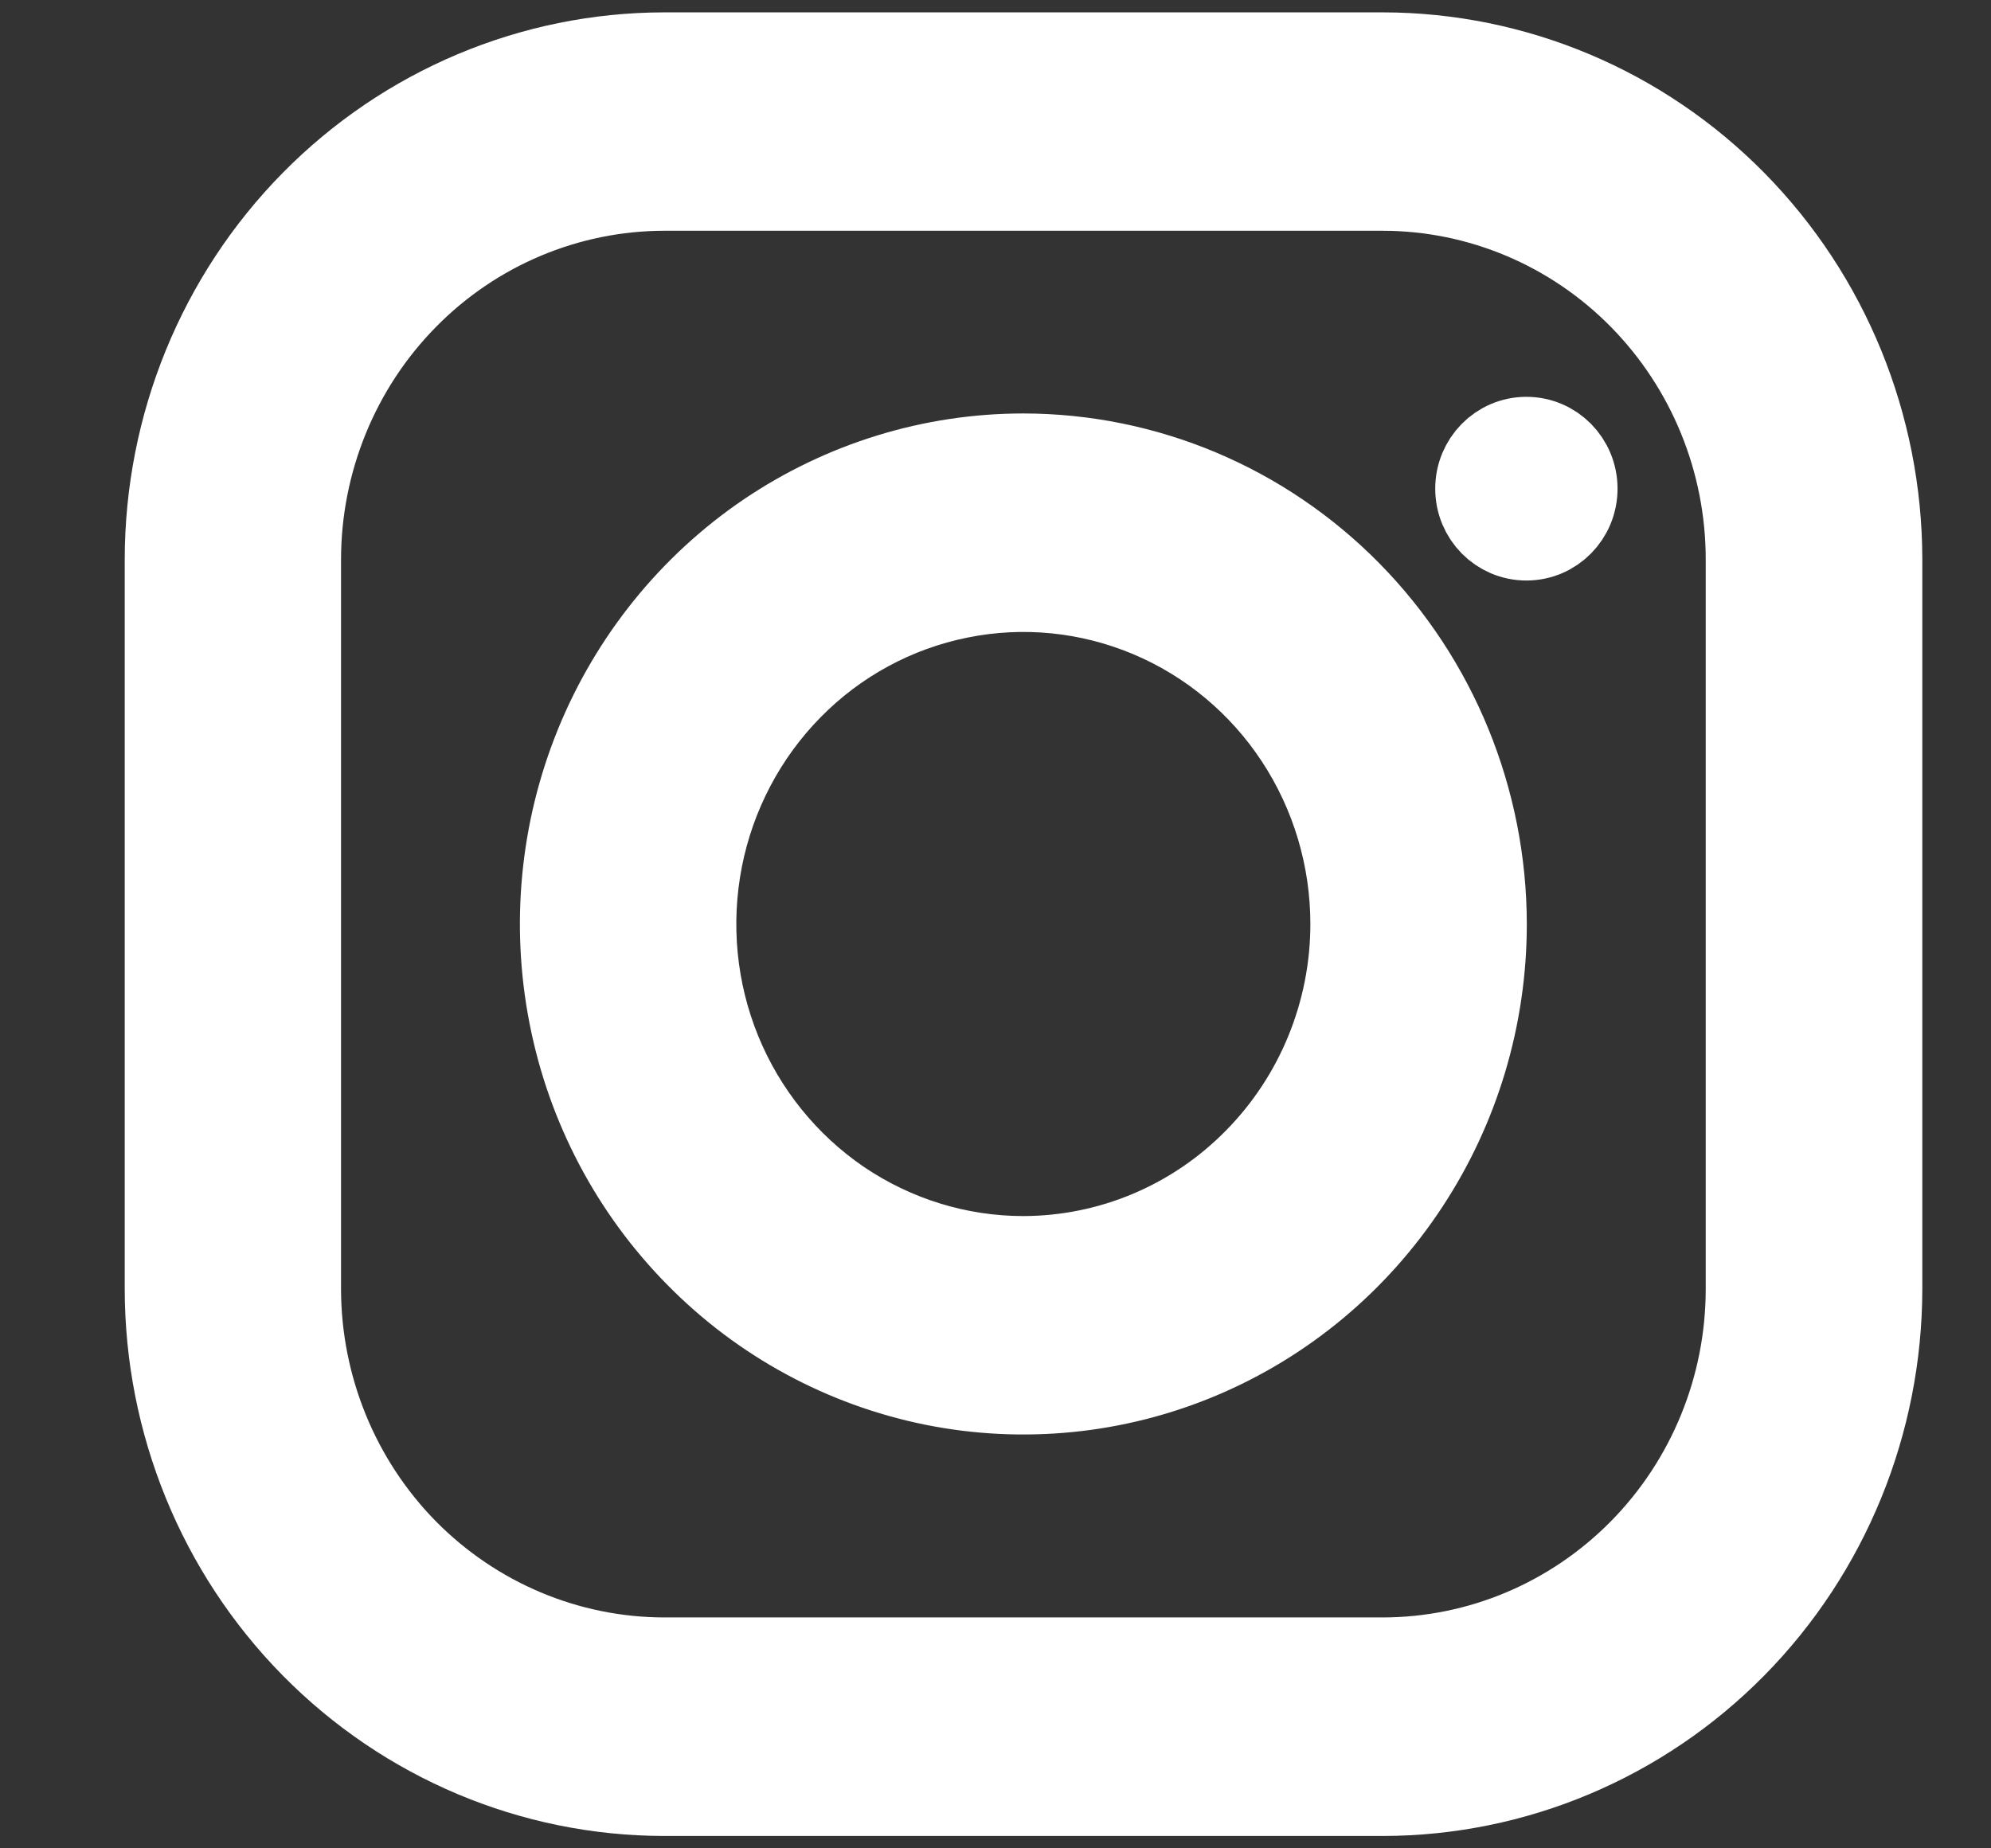
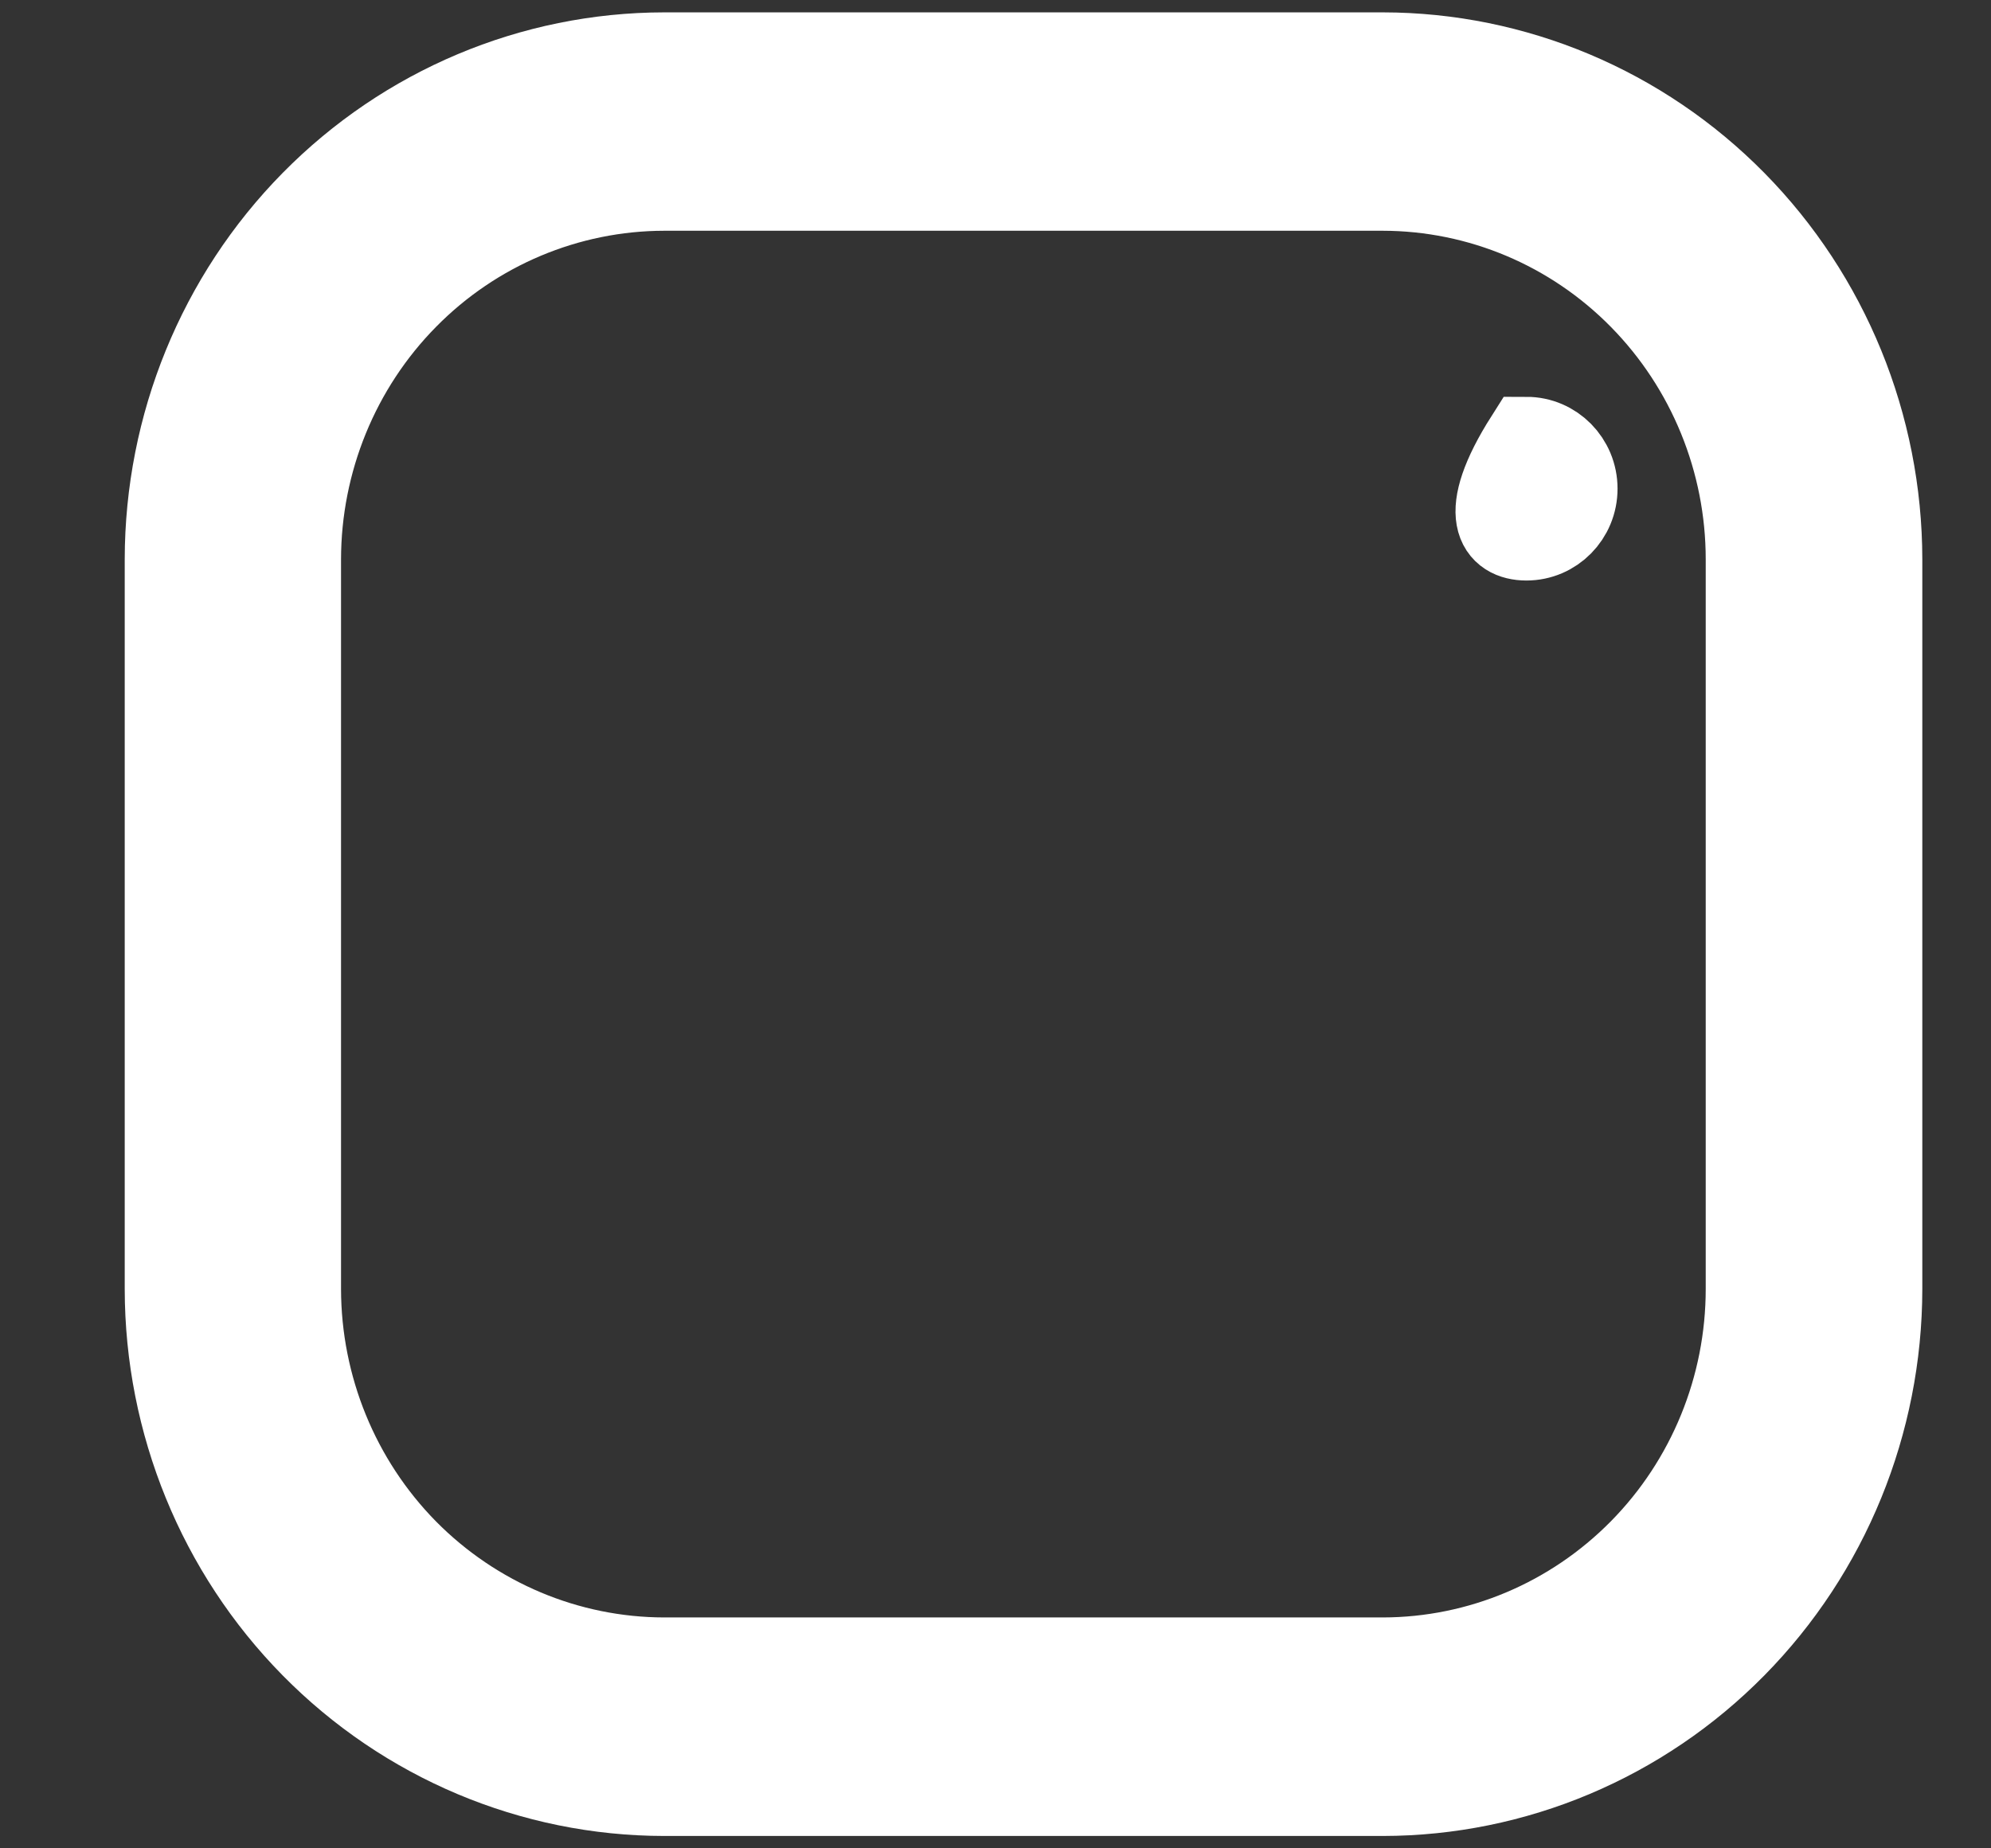
<svg xmlns="http://www.w3.org/2000/svg" width="14" height="13" viewBox="0 0 14 13" fill="none">
  <rect x="0" y="0" width="14" height="13" fill="#333333" stroke="none" />
  <g id="Group 83">
    <g id="Grupo 512">
      <g id="Grupo 511">
        <path id="Trazado 421" d="M9.724 0.377H4.67C3.741 0.378 2.851 0.753 2.194 1.42C1.537 2.087 1.168 2.991 1.167 3.934L1.167 9.066C1.168 10.009 1.537 10.913 2.194 11.58C2.851 12.247 3.741 12.622 4.67 12.623H9.724C10.652 12.622 11.543 12.247 12.2 11.58C12.857 10.913 13.226 10.009 13.227 9.066V3.934C13.226 2.991 12.857 2.087 12.2 1.42C11.543 0.753 10.652 0.378 9.724 0.377ZM12.284 9.066C12.284 9.755 12.014 10.416 11.534 10.903C11.053 11.391 10.403 11.665 9.724 11.666H4.67C3.991 11.665 3.34 11.391 2.859 10.904C2.379 10.416 2.109 9.755 2.108 9.066V3.934C2.109 3.245 2.379 2.583 2.859 2.096C3.339 1.608 3.991 1.334 4.67 1.333H9.724C10.403 1.334 11.054 1.608 11.534 2.096C12.014 2.584 12.284 3.245 12.284 3.934V9.066Z" fill="white" stroke="white" stroke-width="0.58" />
      </g>
    </g>
    <g id="Grupo 514">
      <g id="Grupo 513">
-         <path id="Trazado 422" d="M7.196 3.198C6.553 3.198 5.925 3.392 5.39 3.754C4.856 4.117 4.439 4.633 4.193 5.236C3.947 5.839 3.883 6.502 4.008 7.142C4.133 7.783 4.443 8.371 4.898 8.832C5.352 9.294 5.931 9.608 6.562 9.736C7.192 9.863 7.846 9.798 8.44 9.548C9.034 9.298 9.541 8.875 9.898 8.332C10.256 7.789 10.446 7.151 10.446 6.499C10.445 5.624 10.102 4.785 9.493 4.166C8.884 3.547 8.058 3.199 7.196 3.198ZM7.196 8.843C6.739 8.843 6.293 8.705 5.913 8.448C5.534 8.19 5.238 7.824 5.063 7.396C4.888 6.967 4.843 6.496 4.932 6.041C5.021 5.587 5.241 5.169 5.564 4.841C5.886 4.513 6.298 4.29 6.746 4.2C7.193 4.109 7.658 4.156 8.079 4.333C8.501 4.51 8.862 4.811 9.115 5.196C9.369 5.582 9.504 6.035 9.504 6.499C9.504 7.12 9.26 7.716 8.827 8.155C8.395 8.595 7.808 8.842 7.196 8.843Z" fill="white" stroke="white" stroke-width="0.58" />
-       </g>
+         </g>
    </g>
    <g id="Grupo 516">
      <g id="Grupo 515">
-         <path id="Elipse 69" d="M10.733 3.793C10.927 3.793 11.084 3.634 11.084 3.437C11.084 3.24 10.927 3.081 10.733 3.081C10.539 3.081 10.382 3.24 10.382 3.437C10.382 3.634 10.539 3.793 10.733 3.793Z" fill="white" stroke="white" stroke-width="0.58" />
+         <path id="Elipse 69" d="M10.733 3.793C10.927 3.793 11.084 3.634 11.084 3.437C11.084 3.24 10.927 3.081 10.733 3.081C10.382 3.634 10.539 3.793 10.733 3.793Z" fill="white" stroke="white" stroke-width="0.58" />
      </g>
    </g>
  </g>
</svg>